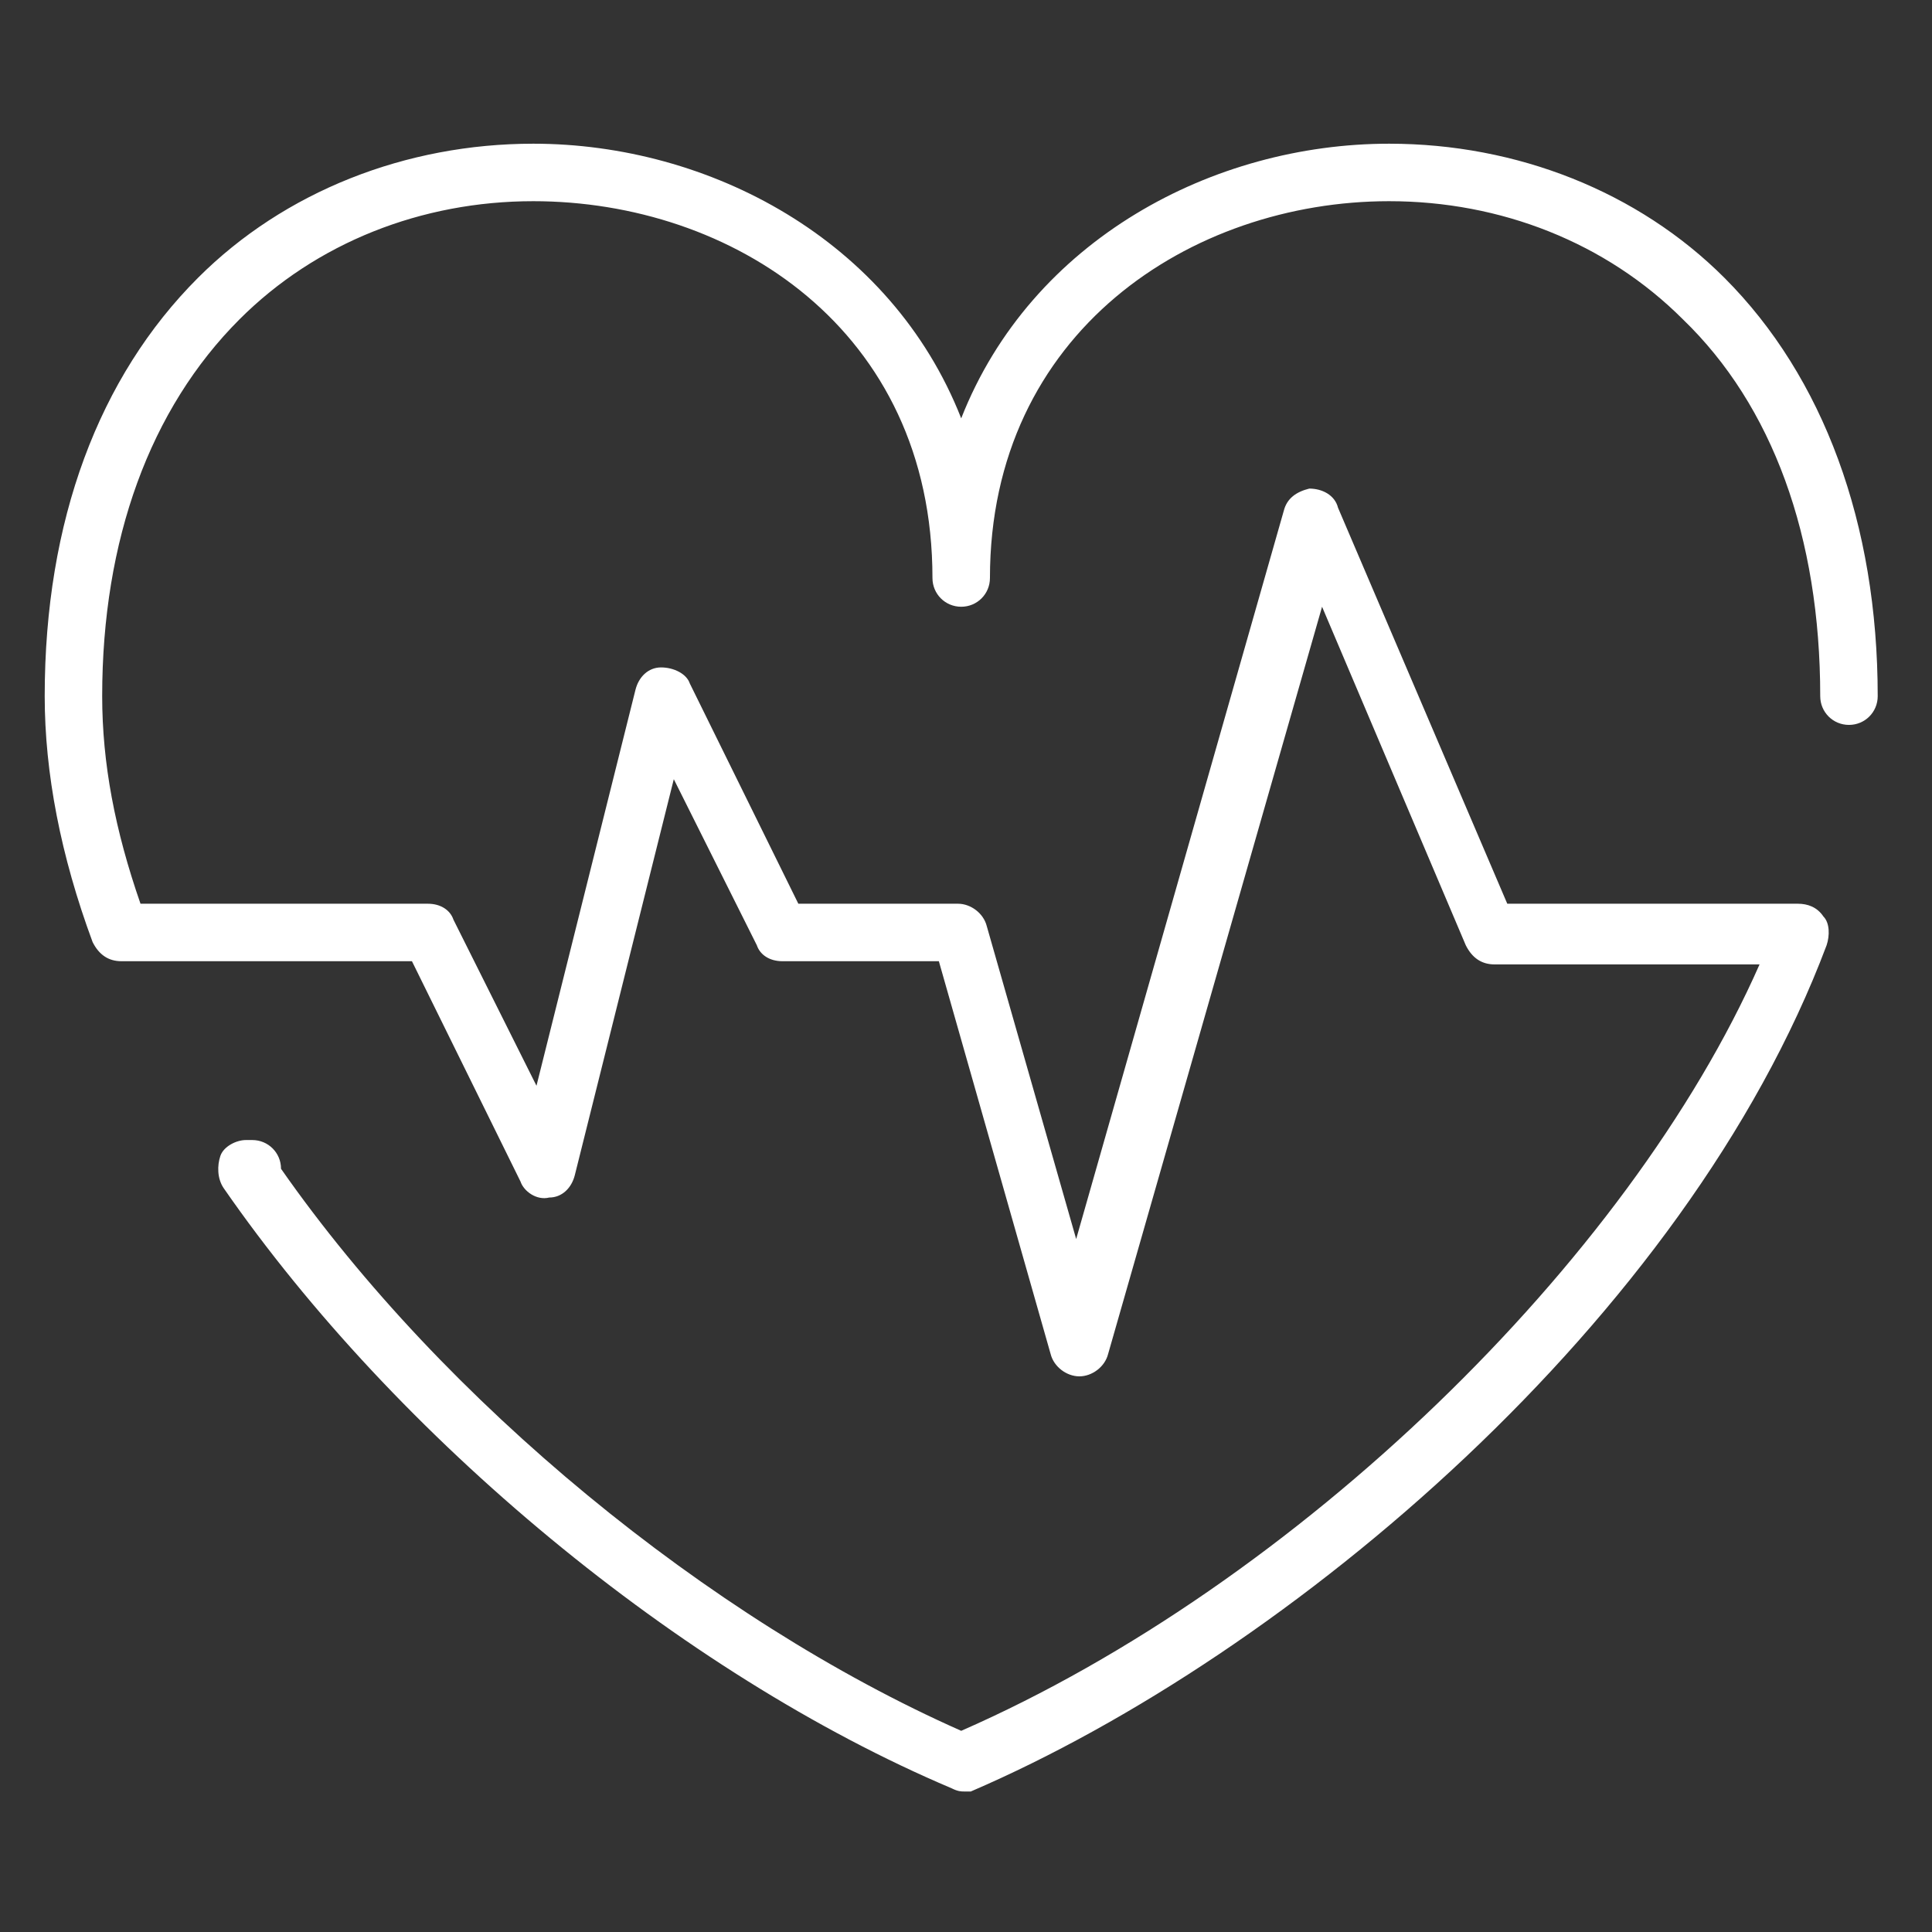
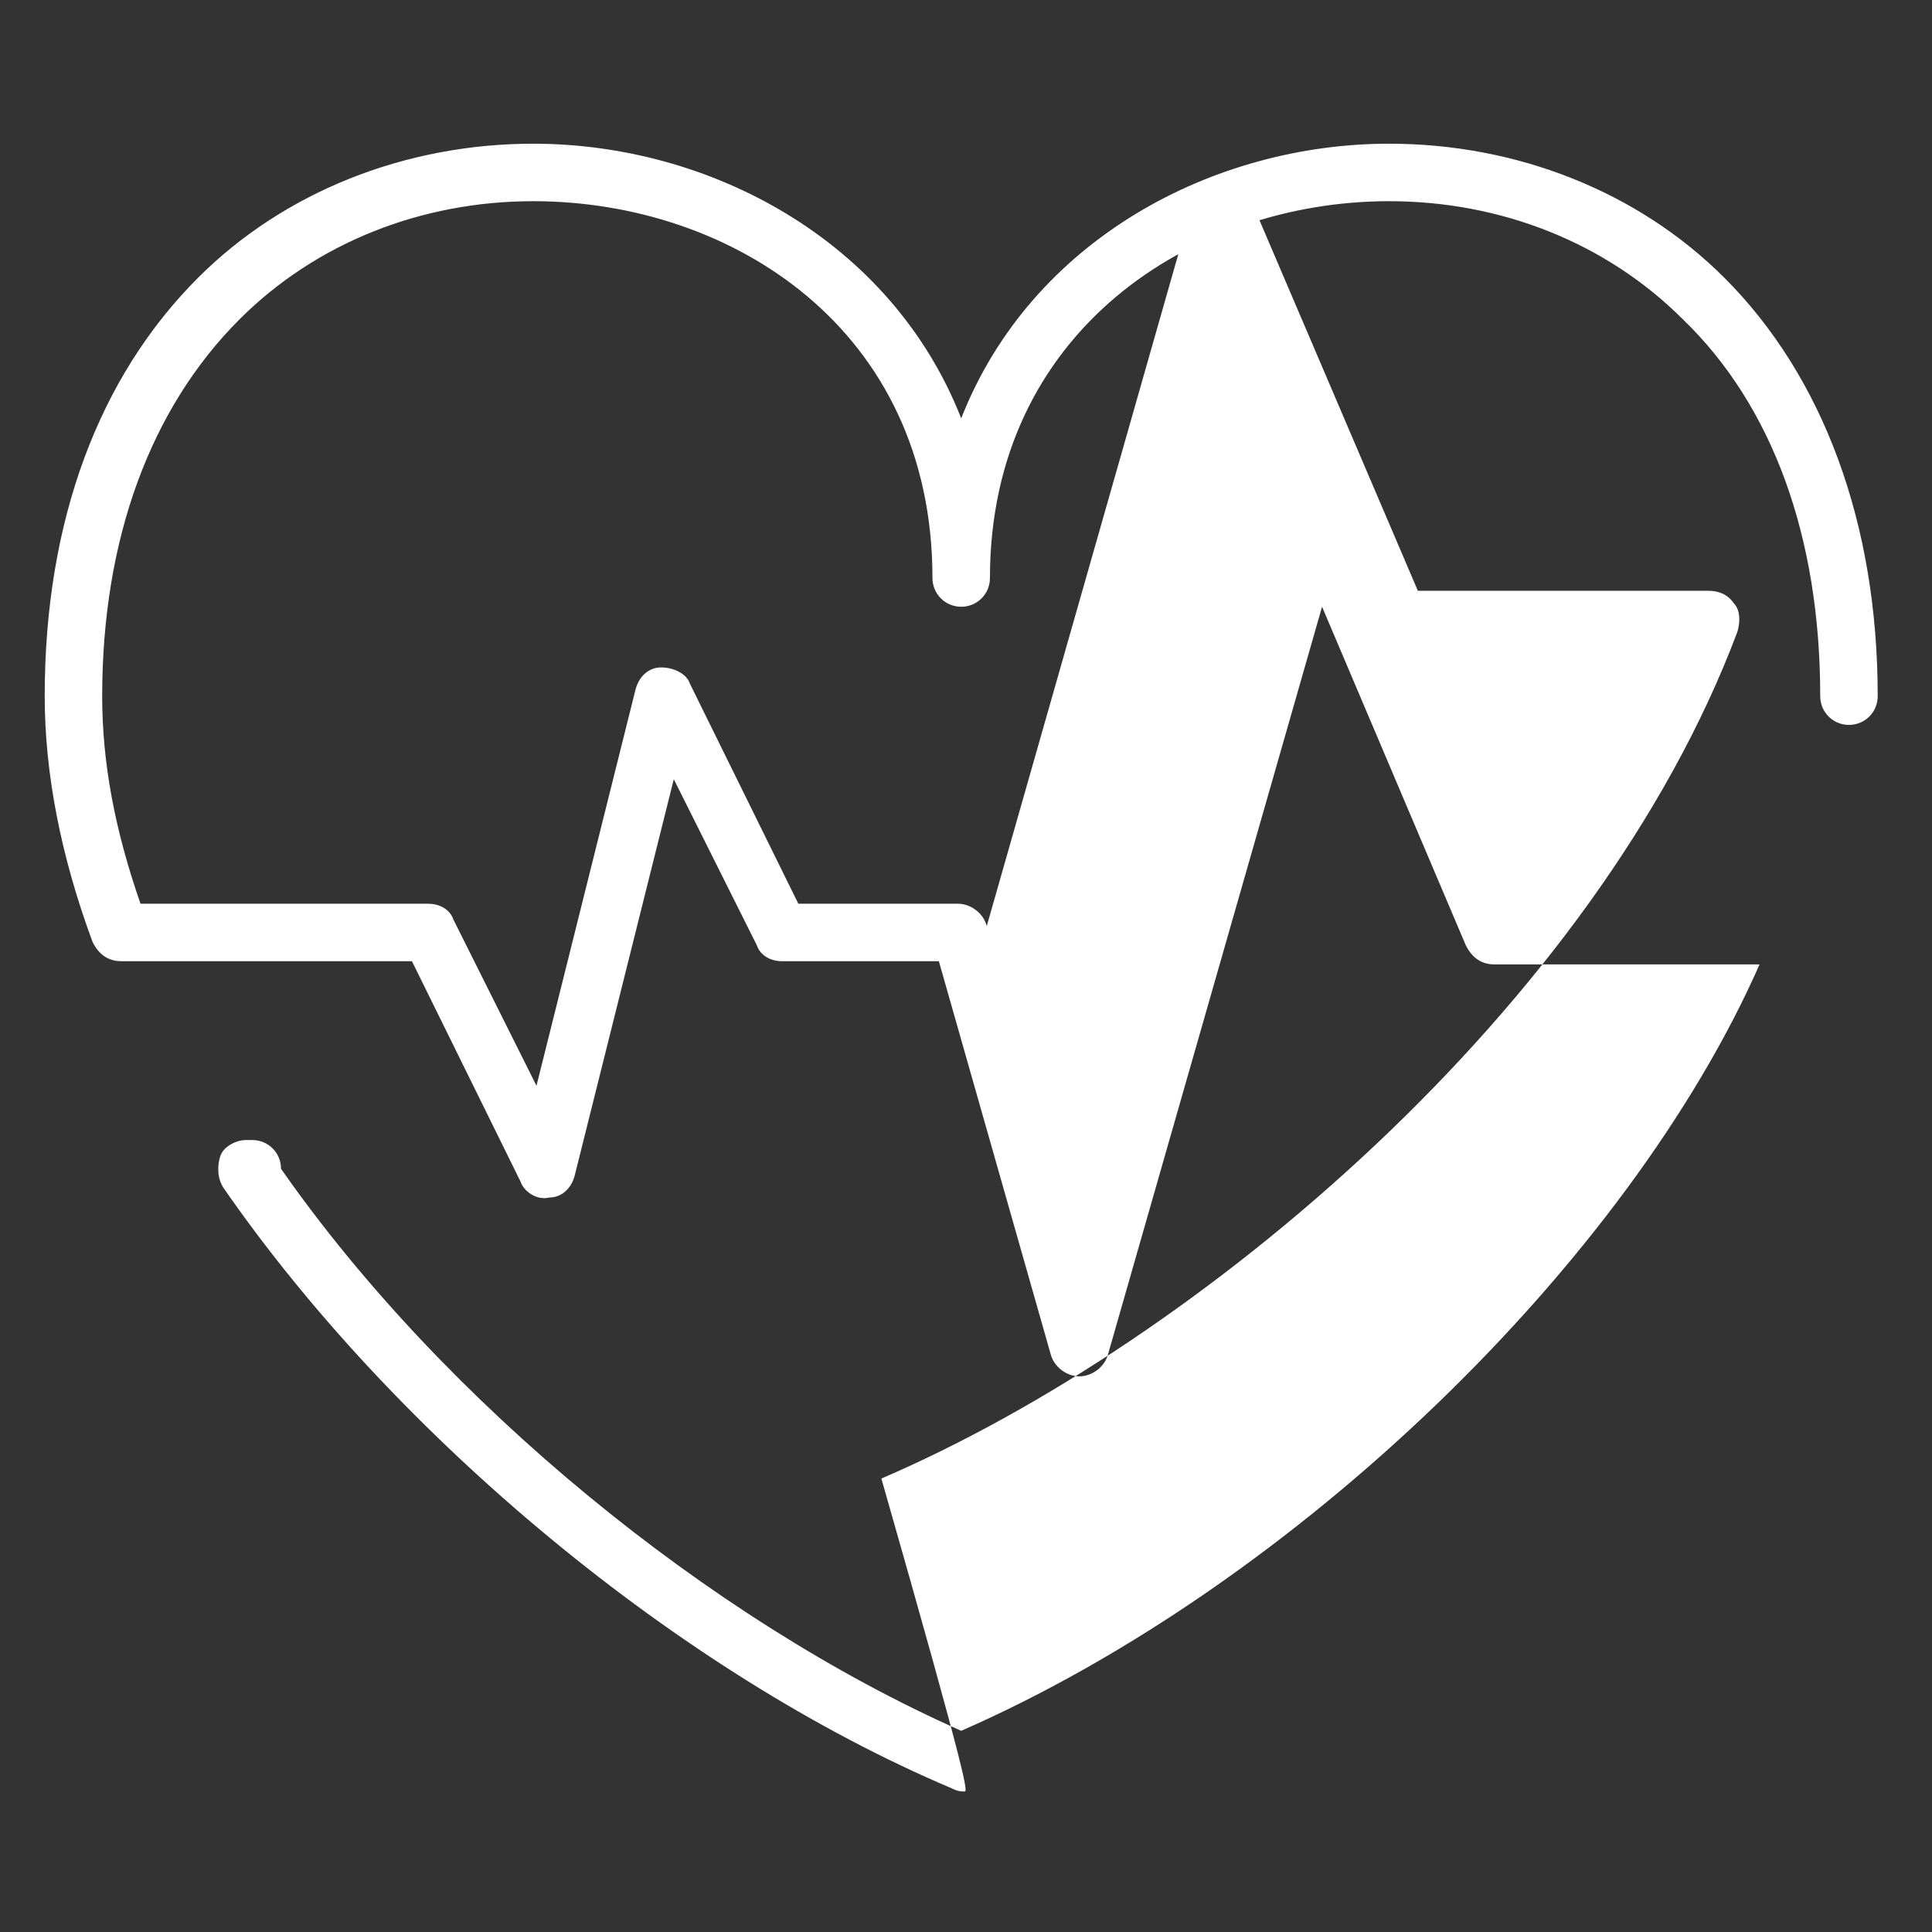
<svg xmlns="http://www.w3.org/2000/svg" version="1.1" id="svg" x="0px" y="0px" viewBox="-350.2 268 60.5 60.5" enable-background="new -350.2 268 60.5 60.5" xml:space="preserve">
  <rect x="-350.2" y="268" width="60.5" height="60.5" fill="#333333" stroke="none" />
-   <path d="M-320,324.1c-0.1,0-0.2,0-0.4-0.1c-8.5-3.6-17.4-11-22.8-18.8c-0.2-0.3-0.2-0.7-0.1-1s0.5-0.5,0.8-0.5h0.2  c0.5,0,0.9,0.4,0.9,0.9c5.1,7.3,13.4,14.1,21.3,17.6c10.5-4.6,20.9-14.7,25-24h-8.3c-0.4,0-0.7-0.2-0.9-0.6l-4.5-10.6l-6.7,23.4  c-0.1,0.4-0.5,0.7-0.9,0.7c-0.4,0-0.8-0.3-0.9-0.7l-3.5-12.3h-4.9c-0.4,0-0.7-0.2-0.8-0.5l-2.6-5.2l-3.1,12.4  c-0.1,0.4-0.4,0.7-0.8,0.7c-0.4,0.1-0.8-0.2-0.9-0.5l-3.4-6.9h-9.1c-0.4,0-0.7-0.2-0.9-0.6c-1-2.7-1.5-5.3-1.5-7.7  c0-5.5,1.7-10,4.8-13.1c2.7-2.7,6.5-4.2,10.5-4.2c5.5,0,11.2,3,13.4,8.6c2.2-5.6,7.9-8.6,13.4-8.6c4,0,7.8,1.5,10.5,4.2  c3.1,3.1,4.8,7.7,4.8,13.1c0,0.5-0.4,0.9-0.9,0.9s-0.9-0.4-0.9-0.9c0-5-1.5-9.1-4.3-11.8c-2.4-2.4-5.7-3.7-9.2-3.7  c-6.2,0-12.5,4.1-12.5,11.8c0,0.5-0.4,0.9-0.9,0.9c-0.5,0-0.9-0.4-0.9-0.9c0-7.8-6.3-11.8-12.5-11.8c-3.5,0-6.8,1.3-9.2,3.7  c-2.8,2.8-4.3,6.9-4.3,11.8c0,2.1,0.4,4.2,1.2,6.5h9c0.4,0,0.7,0.2,0.8,0.5l2.6,5.2l3.1-12.4c0.1-0.4,0.4-0.7,0.8-0.7  c0.4,0,0.8,0.2,0.9,0.5l3.4,6.9h5c0.4,0,0.8,0.3,0.9,0.7l2.8,9.8l6.5-22.8c0.1-0.4,0.4-0.6,0.8-0.7c0.4,0,0.8,0.2,0.9,0.6l5.3,12.4  h9.1c0.3,0,0.6,0.1,0.8,0.4c0.2,0.2,0.2,0.6,0.1,0.9c-4.4,11.7-16.8,22.2-26.8,26.5C-319.8,324.1-319.9,324.1-320,324.1z" fill="#ffffff" />
+   <path d="M-320,324.1c-0.1,0-0.2,0-0.4-0.1c-8.5-3.6-17.4-11-22.8-18.8c-0.2-0.3-0.2-0.7-0.1-1s0.5-0.5,0.8-0.5h0.2  c0.5,0,0.9,0.4,0.9,0.9c5.1,7.3,13.4,14.1,21.3,17.6c10.5-4.6,20.9-14.7,25-24h-8.3c-0.4,0-0.7-0.2-0.9-0.6l-4.5-10.6l-6.7,23.4  c-0.1,0.4-0.5,0.7-0.9,0.7c-0.4,0-0.8-0.3-0.9-0.7l-3.5-12.3h-4.9c-0.4,0-0.7-0.2-0.8-0.5l-2.6-5.2l-3.1,12.4  c-0.1,0.4-0.4,0.7-0.8,0.7c-0.4,0.1-0.8-0.2-0.9-0.5l-3.4-6.9h-9.1c-0.4,0-0.7-0.2-0.9-0.6c-1-2.7-1.5-5.3-1.5-7.7  c0-5.5,1.7-10,4.8-13.1c2.7-2.7,6.5-4.2,10.5-4.2c5.5,0,11.2,3,13.4,8.6c2.2-5.6,7.9-8.6,13.4-8.6c4,0,7.8,1.5,10.5,4.2  c3.1,3.1,4.8,7.7,4.8,13.1c0,0.5-0.4,0.9-0.9,0.9s-0.9-0.4-0.9-0.9c0-5-1.5-9.1-4.3-11.8c-2.4-2.4-5.7-3.7-9.2-3.7  c-6.2,0-12.5,4.1-12.5,11.8c0,0.5-0.4,0.9-0.9,0.9c-0.5,0-0.9-0.4-0.9-0.9c0-7.8-6.3-11.8-12.5-11.8c-3.5,0-6.8,1.3-9.2,3.7  c-2.8,2.8-4.3,6.9-4.3,11.8c0,2.1,0.4,4.2,1.2,6.5h9c0.4,0,0.7,0.2,0.8,0.5l2.6,5.2l3.1-12.4c0.1-0.4,0.4-0.7,0.8-0.7  c0.4,0,0.8,0.2,0.9,0.5l3.4,6.9h5c0.4,0,0.8,0.3,0.9,0.7l6.5-22.8c0.1-0.4,0.4-0.6,0.8-0.7c0.4,0,0.8,0.2,0.9,0.6l5.3,12.4  h9.1c0.3,0,0.6,0.1,0.8,0.4c0.2,0.2,0.2,0.6,0.1,0.9c-4.4,11.7-16.8,22.2-26.8,26.5C-319.8,324.1-319.9,324.1-320,324.1z" fill="#ffffff" />
</svg>